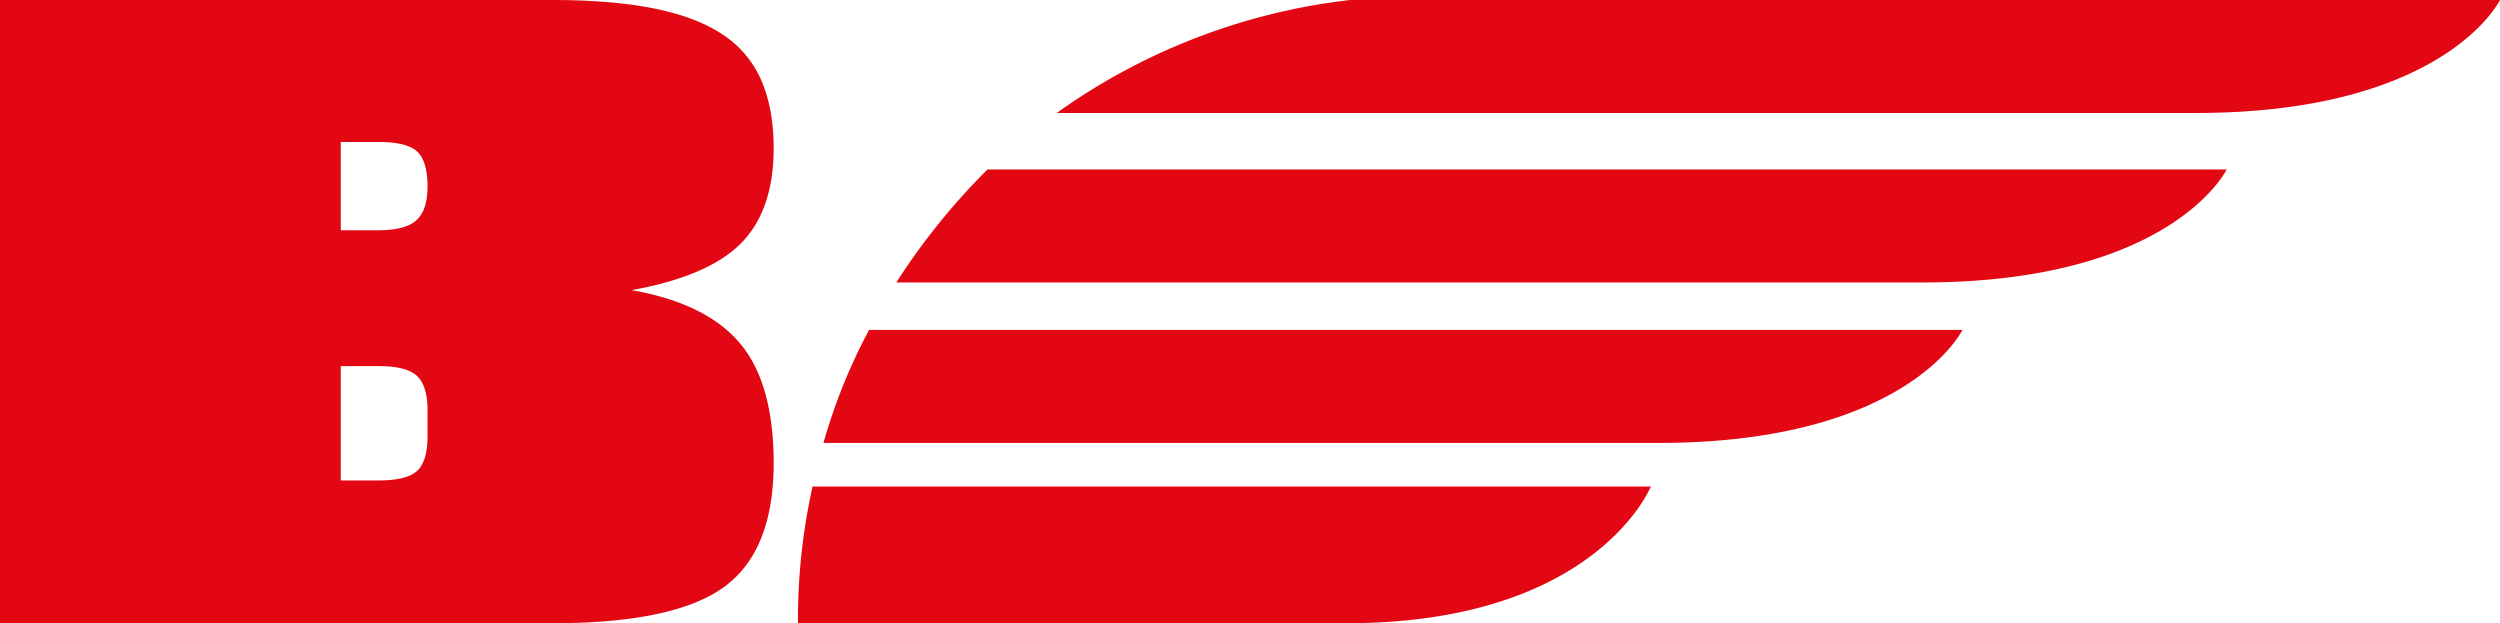
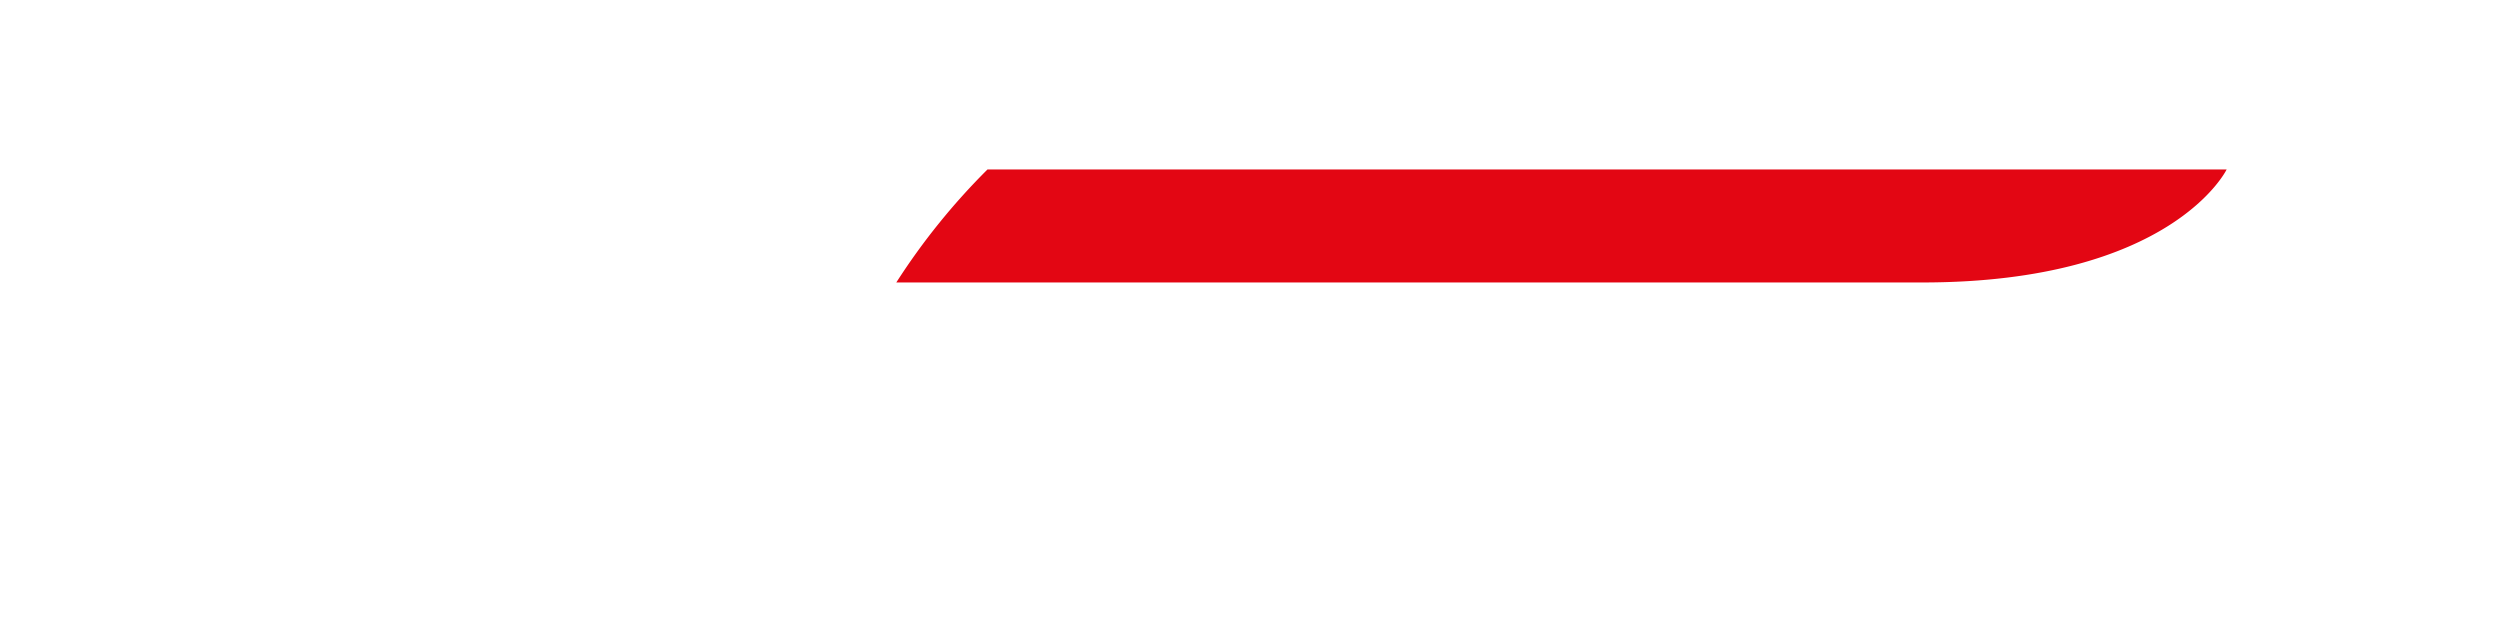
<svg xmlns="http://www.w3.org/2000/svg" viewBox="0 0 959.5 239.2">
  <defs>
    <style>.cls-1{fill:#e30613;}</style>
  </defs>
  <title>Risorsa 5</title>
  <g id="Livello_2" data-name="Livello 2">
    <g id="Livello_1-2" data-name="Livello 1">
-       <path class="cls-1" d="M306.26,236.4v2.79H516.78c95.82,0,116.8-52.45,116.8-52.45H311.86a234.75,234.75,0,0,0-5.6,49.66" />
-       <path class="cls-1" d="M316.05,170H636.38c95.82,0,116.8-43.36,116.8-43.36H333.54A216.86,216.86,0,0,0,316.05,170" />
-       <path class="cls-1" d="M518.18,0a240.7,240.7,0,0,0-112.6,43.36H842.7C938.52,43.36,959.5,0,959.5,0Z" />
      <path class="cls-1" d="M344,108.41H737.79c95.82,0,116.8-43.37,116.8-43.37H379a256.66,256.66,0,0,0-35,43.37" />
-       <path class="cls-1" d="M0,239.2V0H211.8q23,0,39.18,3.24t26.36,10a40,40,0,0,1,14.88,17.67q4.71,10.91,4.71,25.92,0,23.87-12.52,36.53t-42,18q28.56,5,41.53,20.33t13,45.95q0,33.87-19.15,47.72t-66,13.85ZM130.79,54.5V88.37h14.44q10.31,0,14.58-3.83t4.27-13q0-9.72-4-13.4T145.23,54.5Zm0,129.9h14.44q10.89,0,14.87-3.68t4-13.4V157.6q0-9.42-4-13.26t-14.87-3.83H130.79Z" />
    </g>
  </g>
</svg>